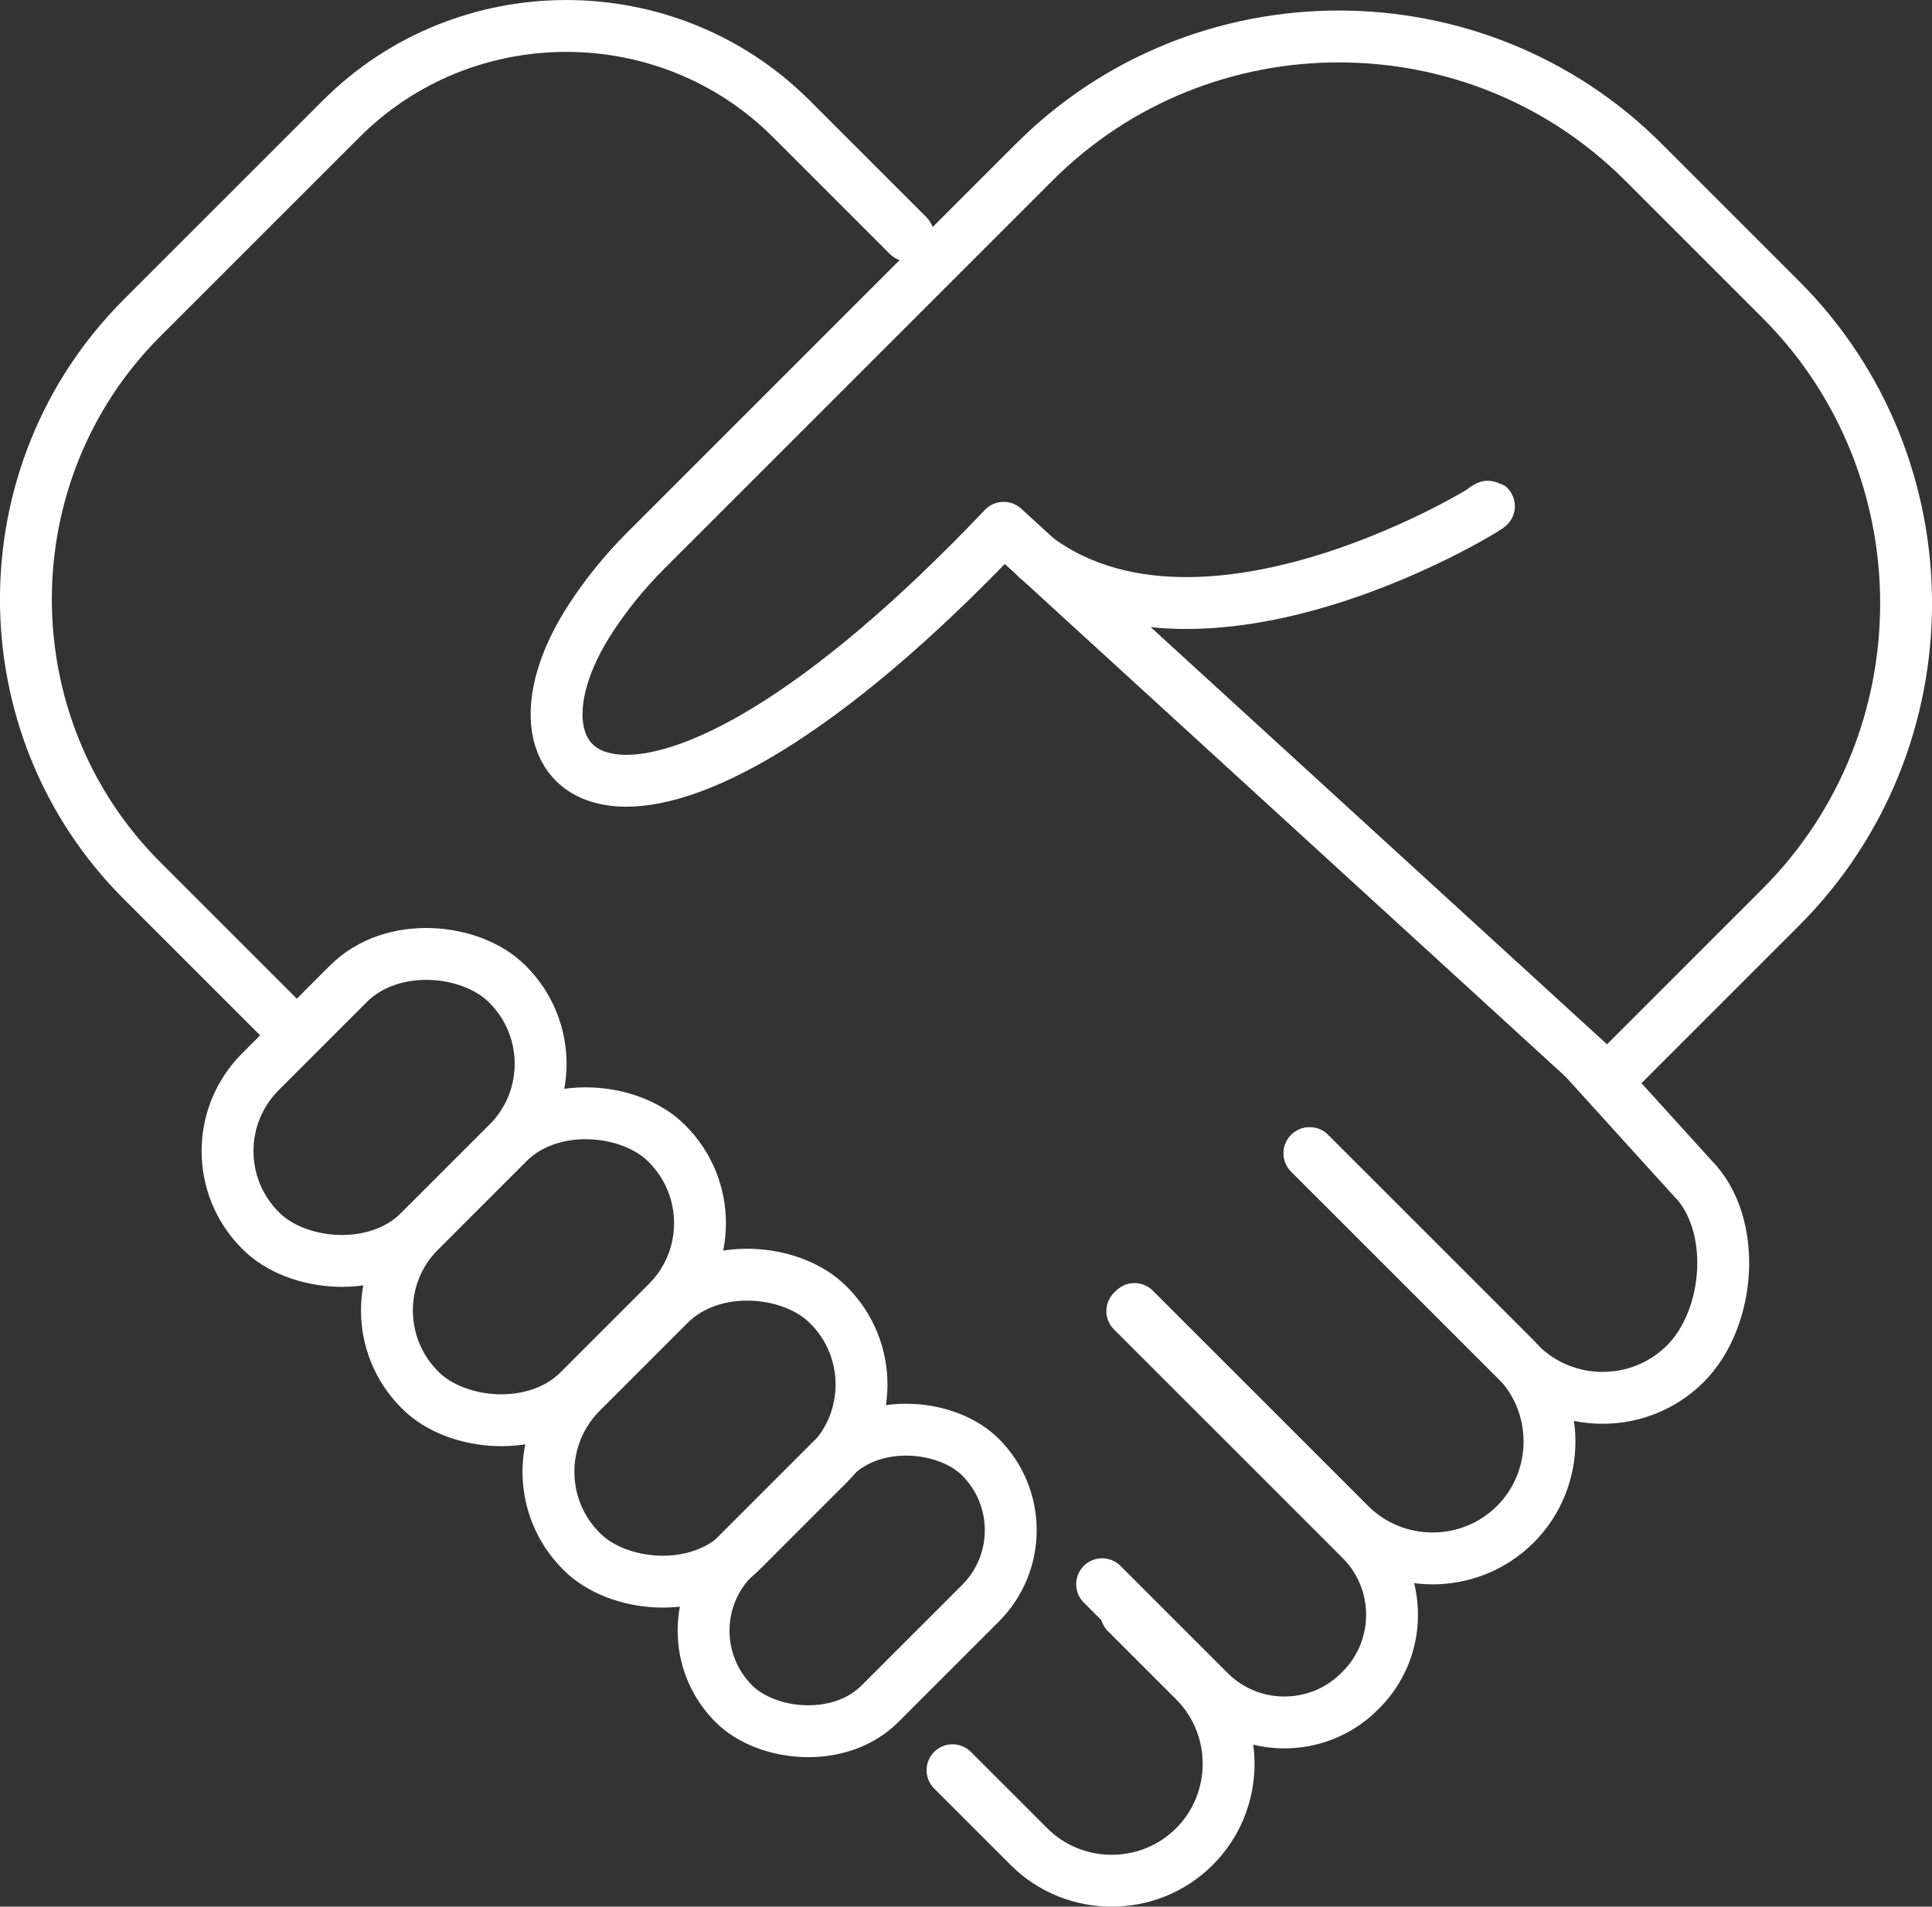
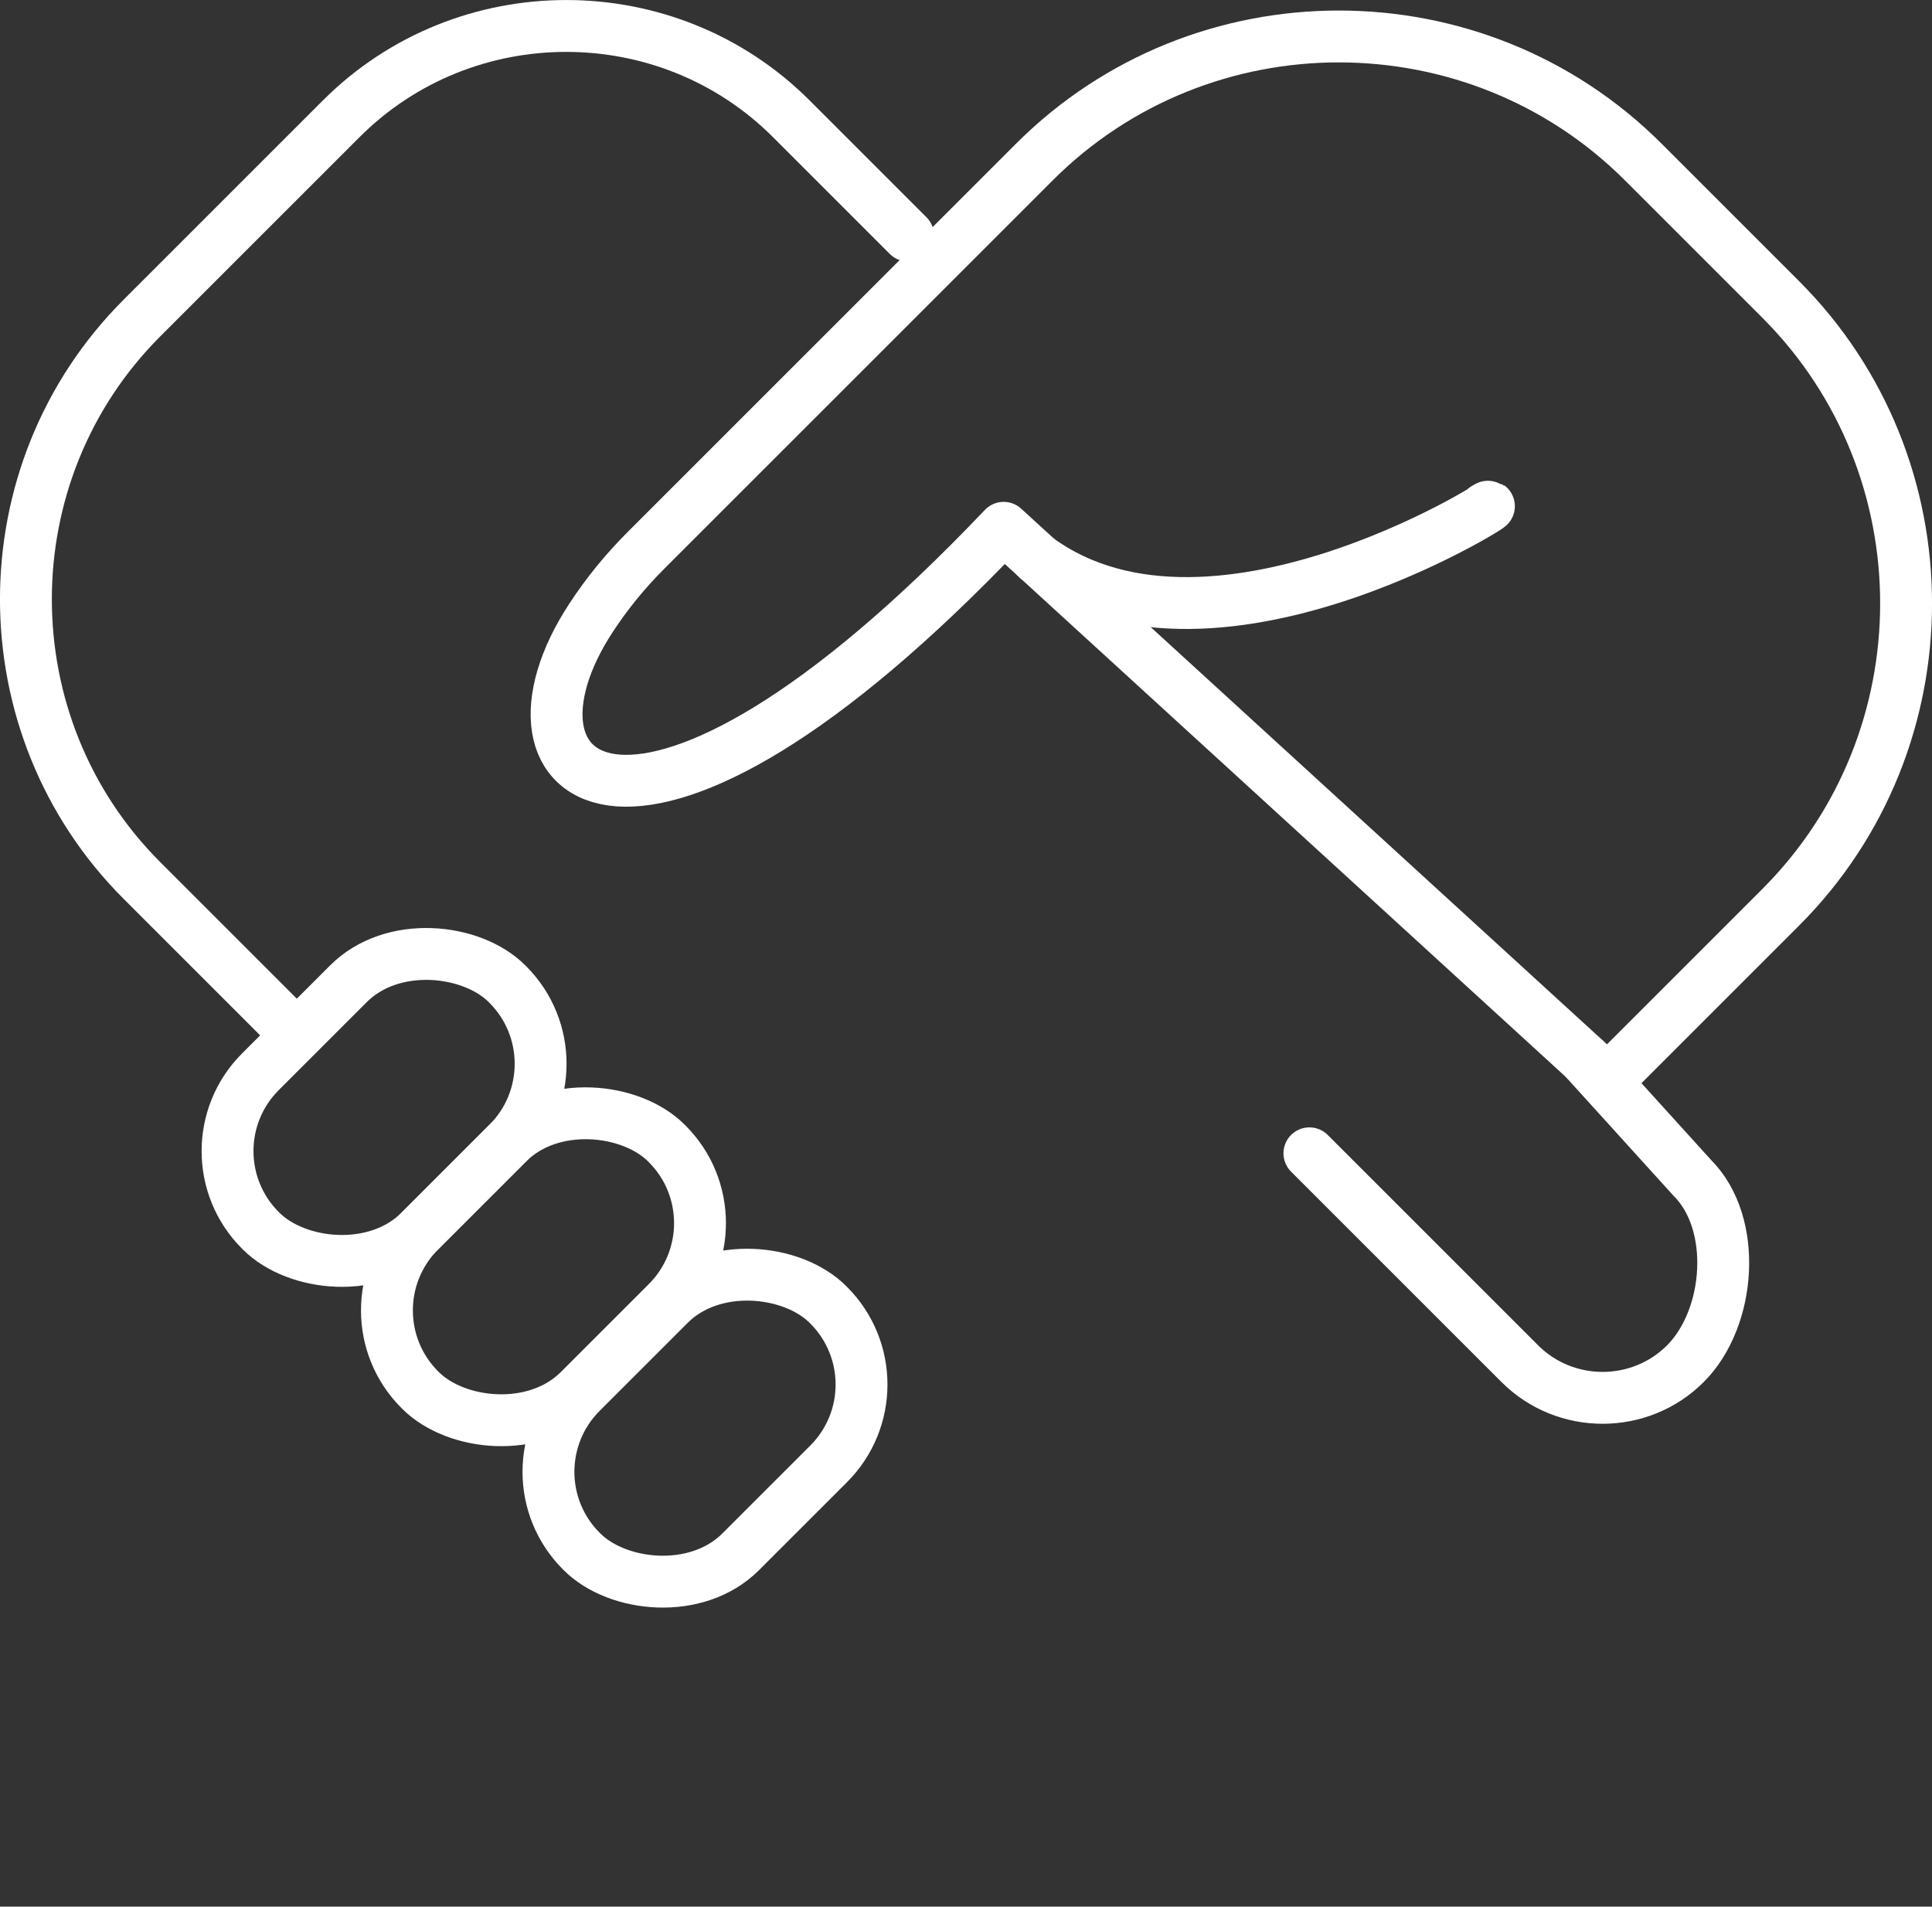
<svg xmlns="http://www.w3.org/2000/svg" id="Calque_2" viewBox="0 0 186.22 183.8">
  <rect x="0" y="0" width="186.22" height="183.8" fill="#333333" stroke="none" />
  <defs>
    <style>.cls-1{fill:none;stroke:#fff;stroke-linecap:round;stroke-linejoin:round;stroke-width:5px;}</style>
  </defs>
  <g id="Calque_1-2">
    <path class="cls-1" d="m96.73,50.89c-35.49,37.35-50.32,24.71-39.73,8.62,1.51-2.3,3.28-4.48,5.3-6.49L99.7,15.62c16.14-16.14,42.55-16.14,58.69,0l13.25,13.25c16.11,16.11,16.11,42.48,0,58.59l-16.67,16.67-58.23-53.25Z" />
    <path class="cls-1" d="m143.11,49.02c4.23-2.52-25.73,17.64-43.17,4.8" />
    <rect class="cls-1" x="20.21" y="95.89" width="33.62" height="21.72" rx="10.81" ry="10.81" transform="translate(-64.64 57.45) rotate(-45)" />
    <rect class="cls-1" x="35.57" y="111.25" width="33.62" height="21.72" rx="10.81" ry="10.81" transform="translate(-71 72.81) rotate(-45)" />
    <rect class="cls-1" x="51.14" y="126.82" width="33.62" height="21.72" rx="10.81" ry="10.81" transform="translate(-77.45 88.37) rotate(-45)" />
-     <rect class="cls-1" x="65.81" y="142.39" width="33.62" height="19.92" rx="9.96" ry="9.96" transform="translate(-83.53 103.05) rotate(-45)" />
    <path class="cls-1" d="m28.52,99.72l-14.84-14.84c-14.91-14.91-14.91-39.31,0-54.22l19.21-19.21c11.93-11.93,31.45-11.93,43.38,0l11.26,11.26" />
    <path class="cls-1" d="m152.74,102.1l10.38,11.45c4.39,4.39,3.72,13.52-.67,17.91h0c-4.39,4.39-11.57,4.39-15.96,0l-20.28-20.28" />
-     <path class="cls-1" d="m126.24,111.16l19.82,19.82c4.39,4.39,4.39,11.57,0,15.96h0c-4.39,4.39-11.57,4.39-15.96,0l-20.75-20.75" />
-     <path class="cls-1" d="m109.14,126.39l22.05,22.05c3.98,3.98,3.98,10.48,0,14.46l-.16.16c-3.98,3.98-10.48,3.98-14.46,0l-10.34-10.34" />
-     <path class="cls-1" d="m108.56,155.48l6.57,6.57c4.39,4.39,4.39,11.57,0,15.96h0c-4.39,4.39-11.57,4.39-15.96,0l-7.36-7.36" />
  </g>
</svg>